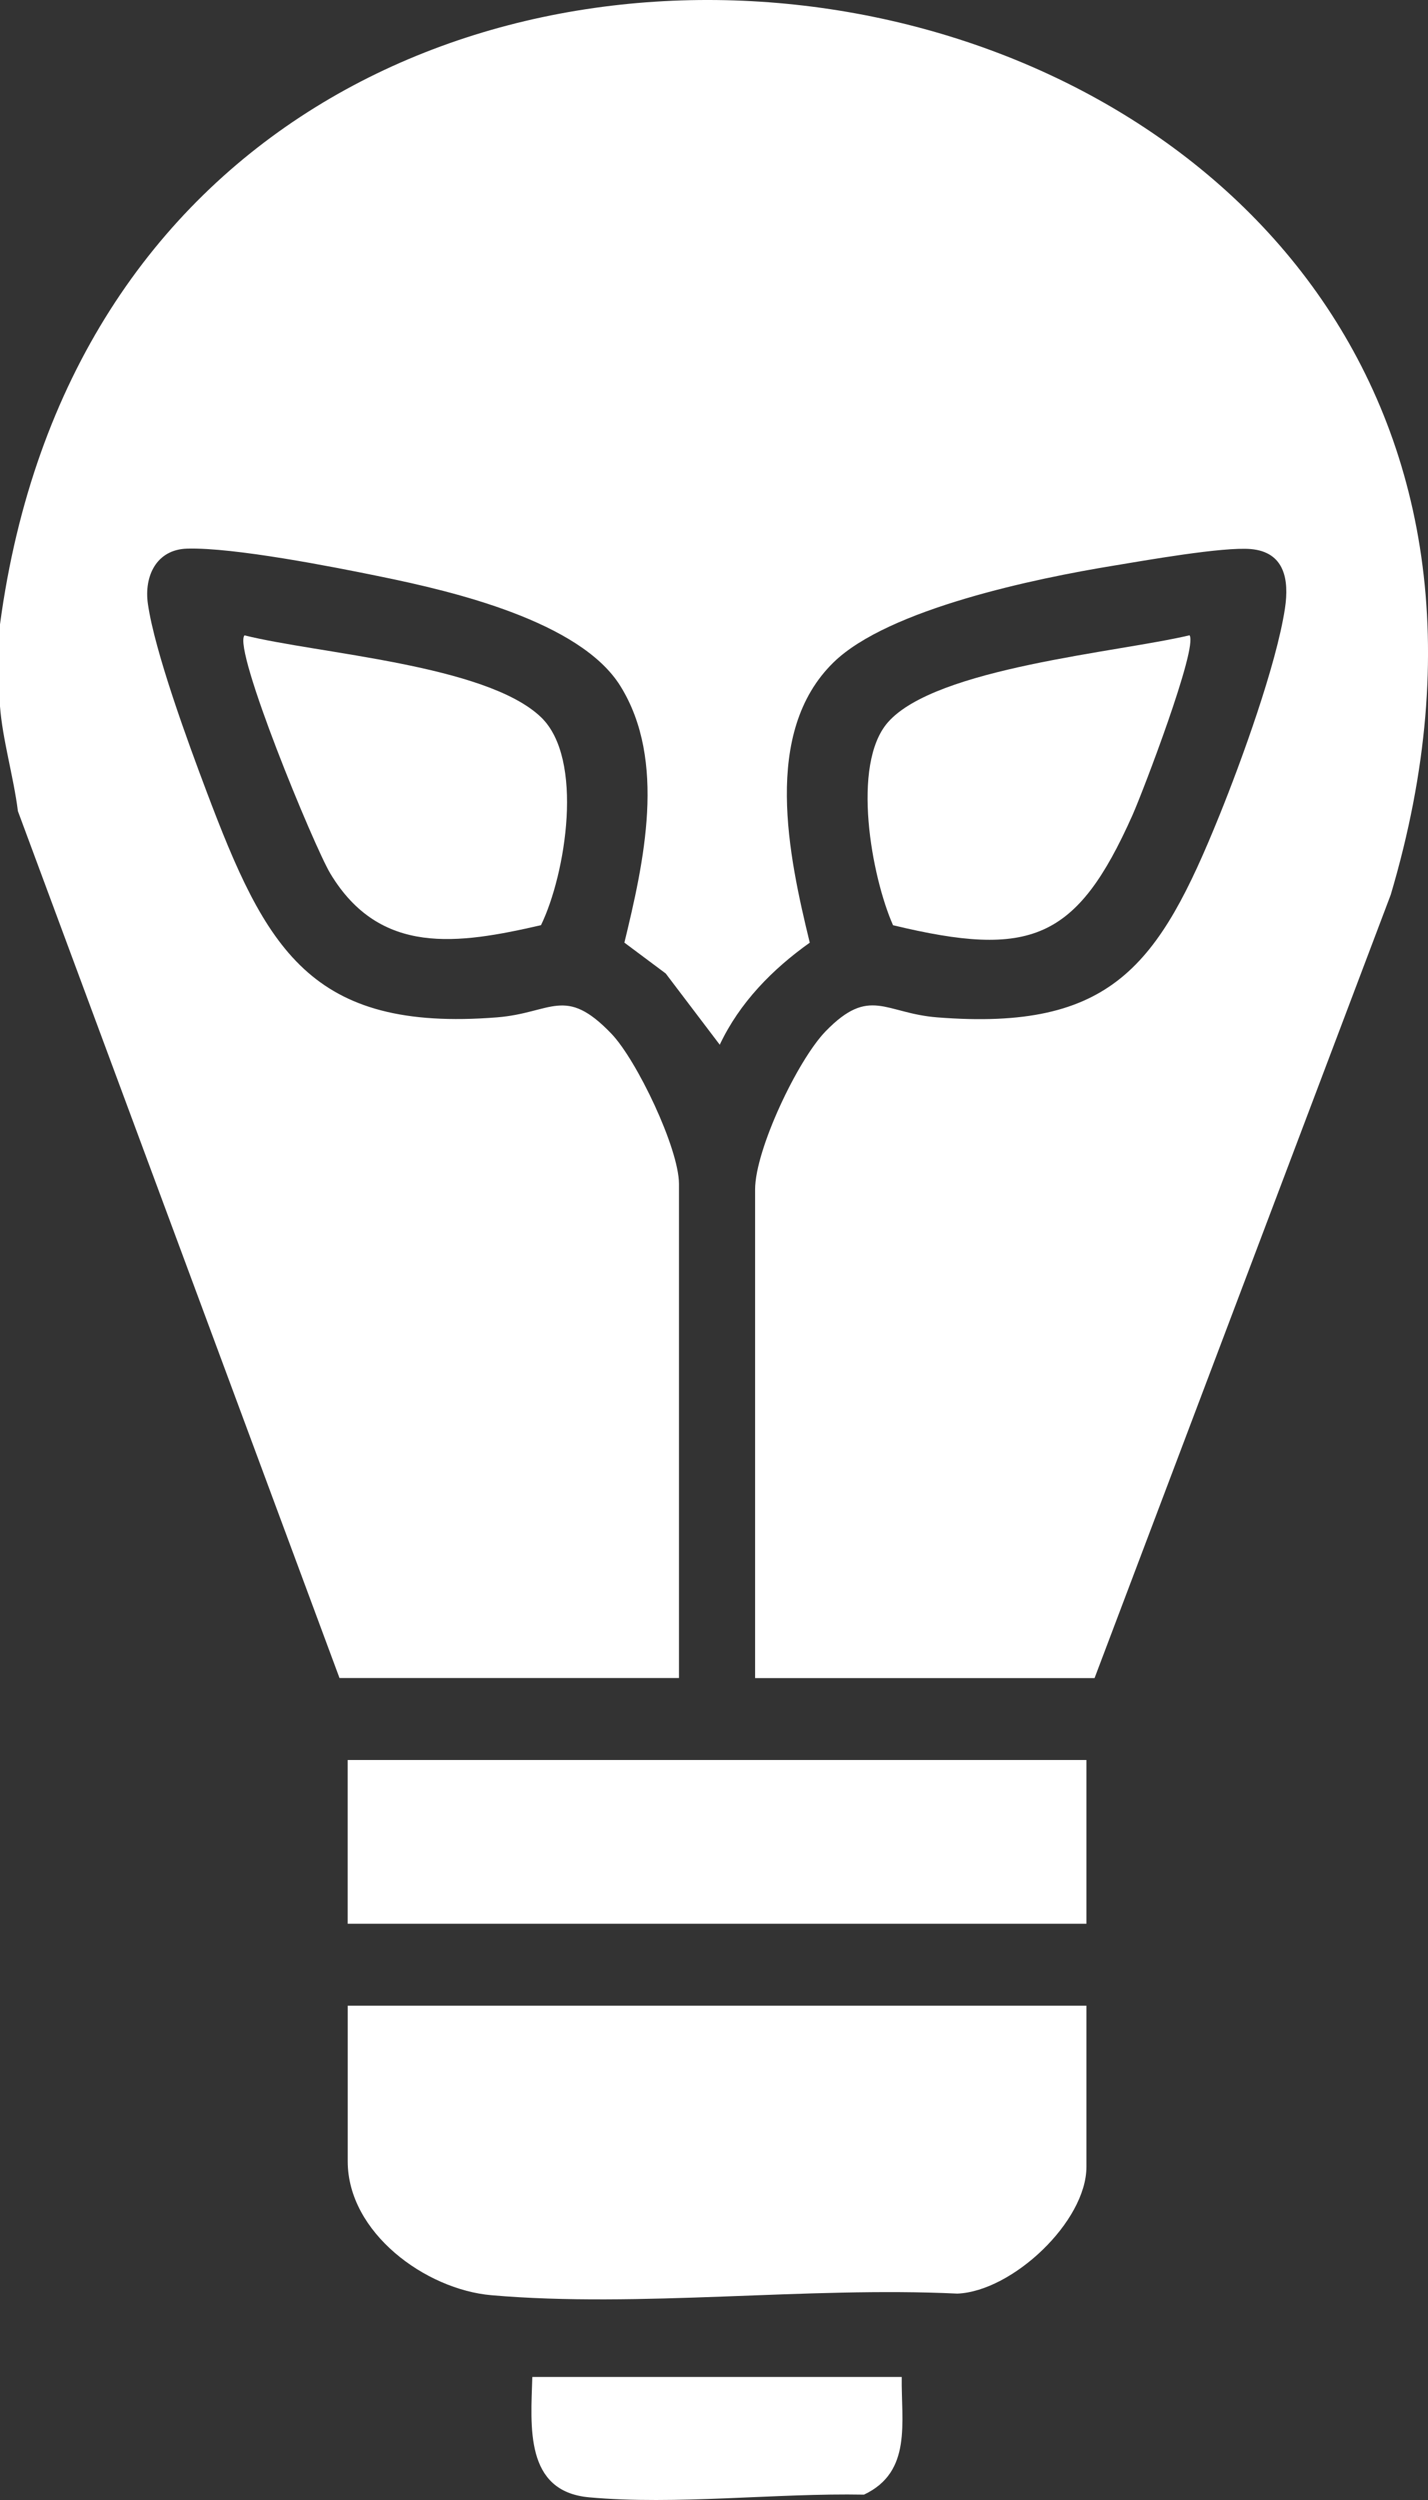
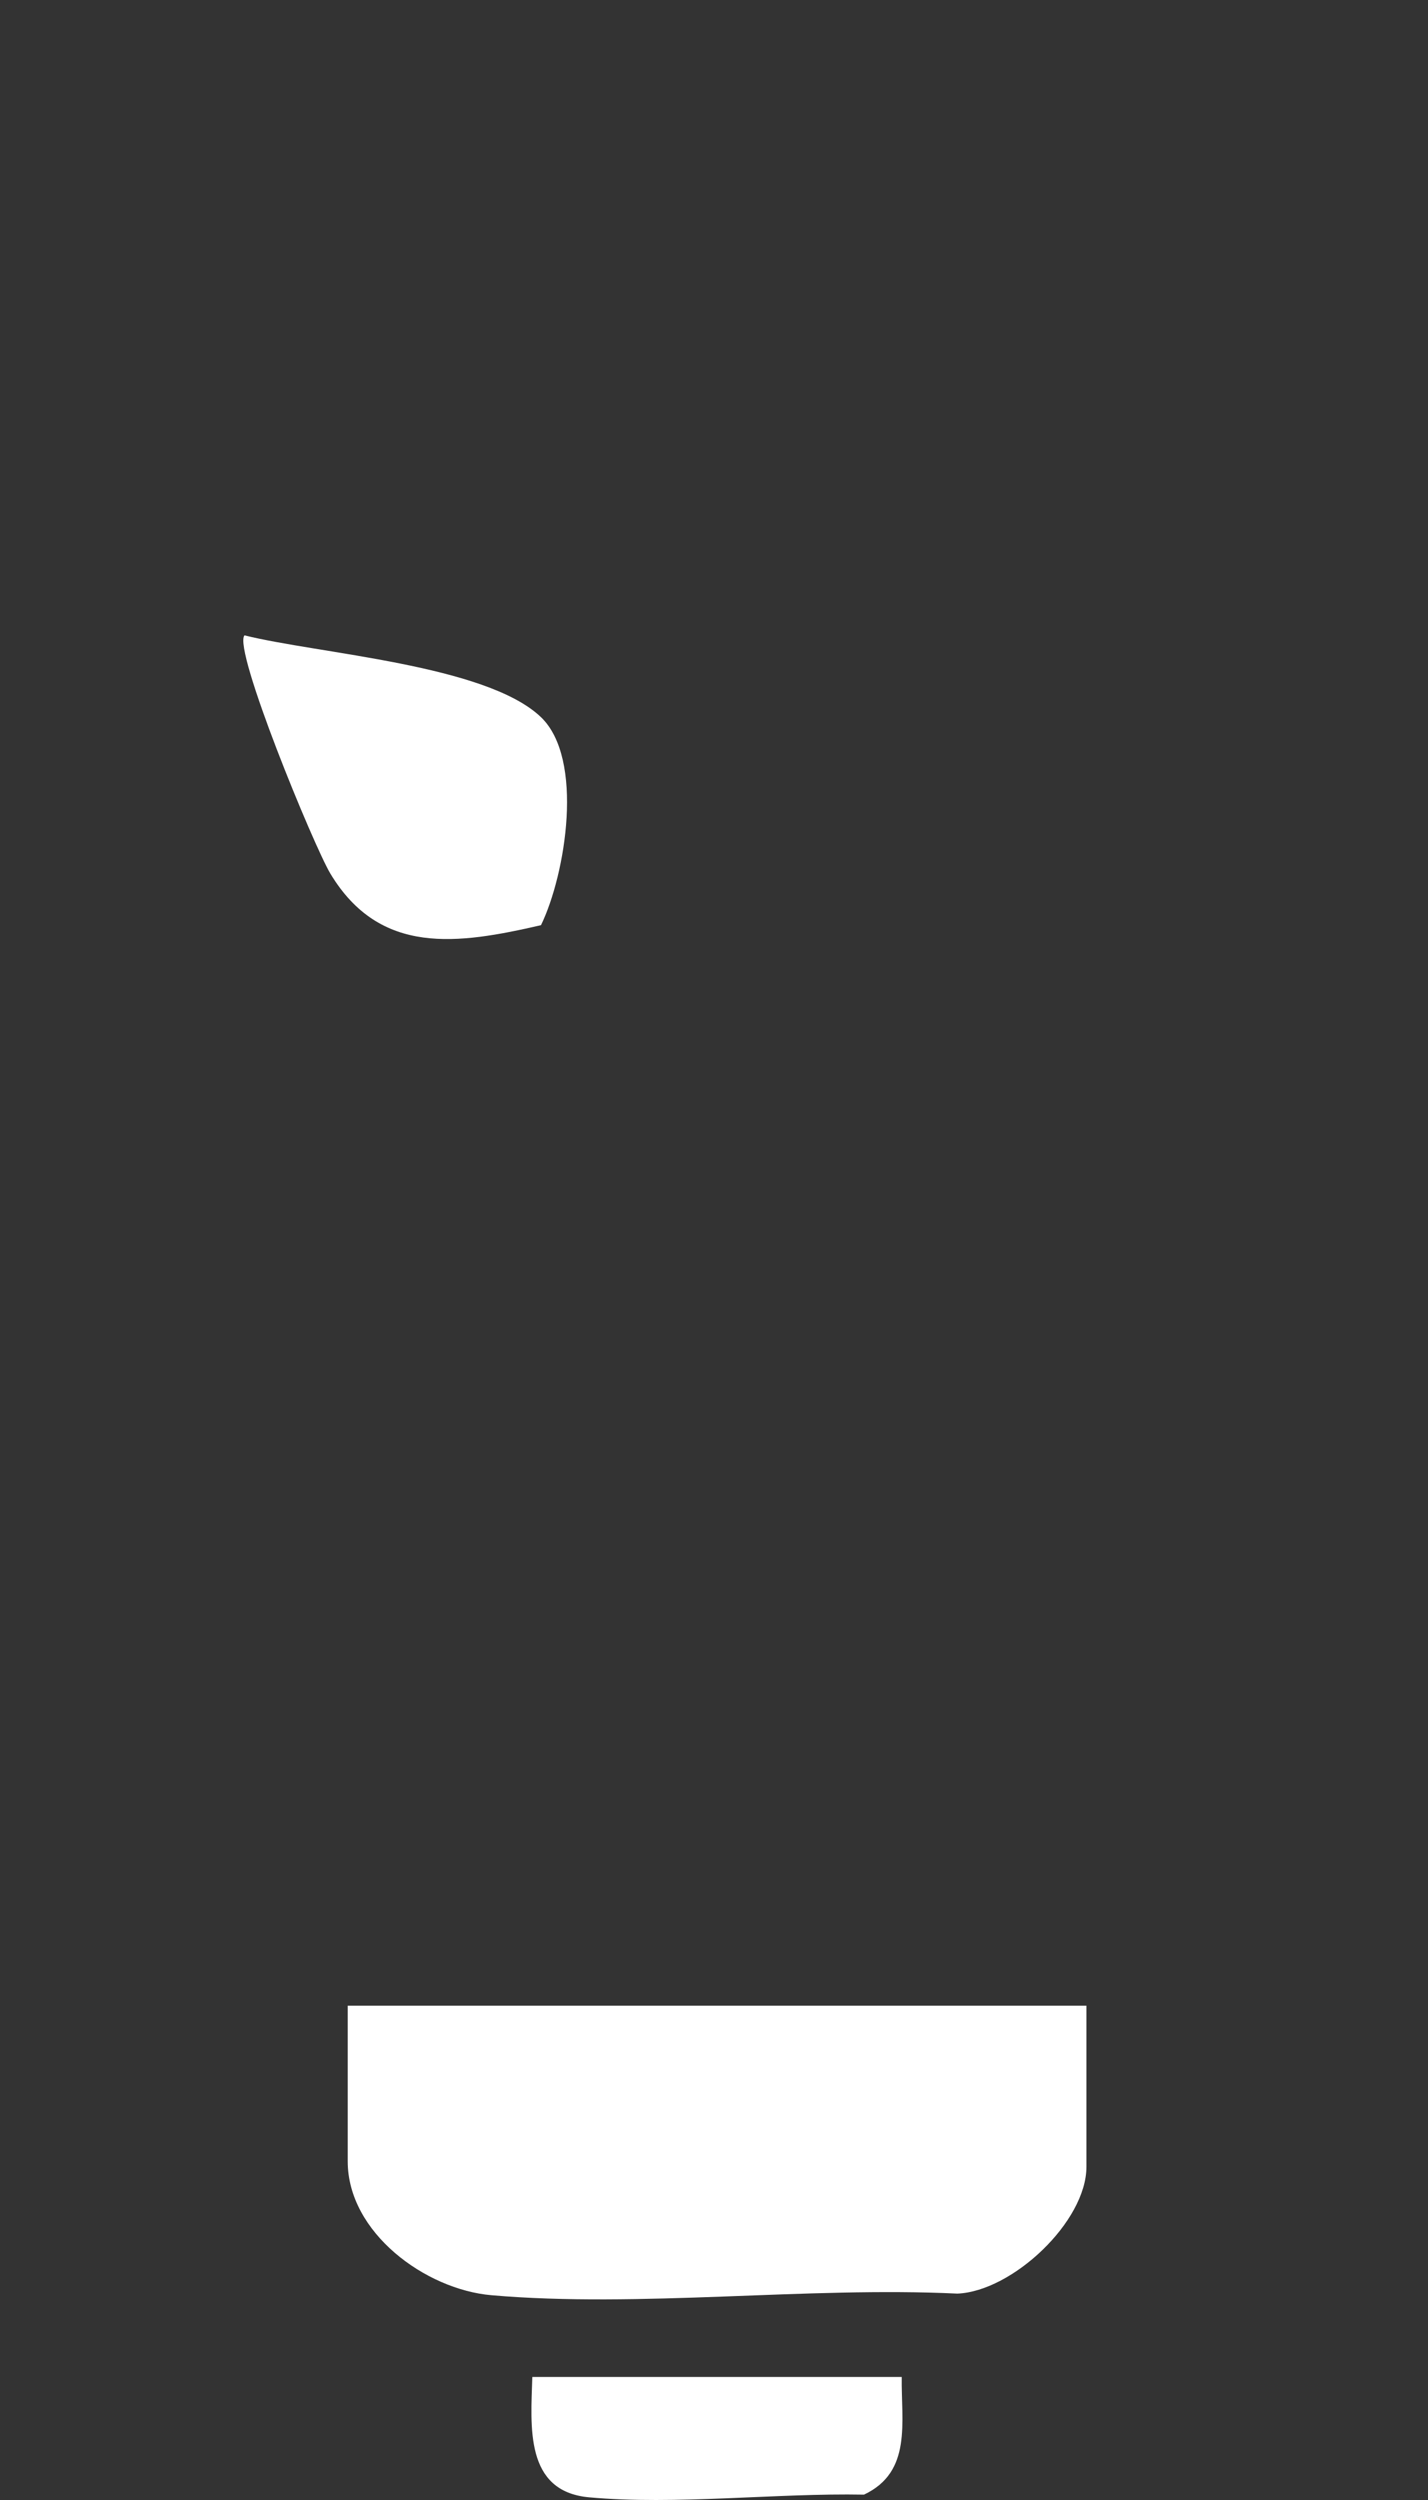
<svg xmlns="http://www.w3.org/2000/svg" width="32" height="56" viewBox="0 0 32 56" fill="none">
  <rect x="0" y="0" width="32" height="56" fill="#333333" stroke="none" />
-   <path d="M0 13.986C2.99 -8.269 37.784 -2.268 31.165 20.042L24.528 37.589H16.921V26.643C16.921 25.758 17.872 23.748 18.504 23.098C19.493 22.083 19.824 22.696 21.001 22.789C24.927 23.099 25.97 21.615 27.327 18.264C27.82 17.046 28.606 14.882 28.795 13.624C28.891 12.989 28.789 12.366 28.03 12.299C27.408 12.244 25.645 12.557 24.929 12.675C23.236 12.952 19.913 13.635 18.68 14.836C17.07 16.406 17.675 19.179 18.146 21.116C17.313 21.708 16.574 22.457 16.129 23.402L14.918 21.806L13.992 21.115C14.426 19.325 14.943 17.041 13.902 15.367C13 13.915 10.149 13.247 8.547 12.919C7.45 12.693 5.238 12.26 4.195 12.289C3.503 12.309 3.226 12.907 3.314 13.526C3.467 14.598 4.219 16.644 4.624 17.717C5.954 21.246 6.947 23.12 11.136 22.789C12.37 22.691 12.658 22.069 13.699 23.153C14.268 23.745 15.215 25.725 15.215 26.521V37.588H7.608L0.401 18.169C0.309 17.422 0.054 16.554 0 15.821V13.986Z" fill="white" />
  <path d="M24.346 44.927V48.535C24.346 49.768 22.683 51.326 21.454 51.377C18.089 51.215 14.333 51.701 11.013 51.413C9.534 51.285 7.792 50.011 7.792 48.413V44.927H24.348H24.346Z" fill="white" />
-   <path d="M24.346 39.424H7.791V43.092H24.346V39.424Z" fill="white" />
  <path d="M5.479 14.232C7.14 14.646 10.882 14.887 12.118 16.06C13.1 16.993 12.677 19.584 12.123 20.724C10.26 21.153 8.518 21.415 7.405 19.572C7.039 18.966 5.211 14.537 5.479 14.232Z" fill="white" />
-   <path d="M26.657 14.232C26.848 14.502 25.604 17.753 25.376 18.263C24.125 21.067 23.088 21.466 20.012 20.725C19.532 19.641 19.069 17.129 19.896 16.181C20.969 14.954 25.07 14.611 26.657 14.23V14.232Z" fill="white" />
  <path d="M20.207 53.244C20.192 54.249 20.447 55.369 19.361 55.88C17.396 55.842 15.136 56.117 13.201 55.94C11.754 55.808 11.894 54.356 11.929 53.244H20.207Z" fill="white" />
</svg>